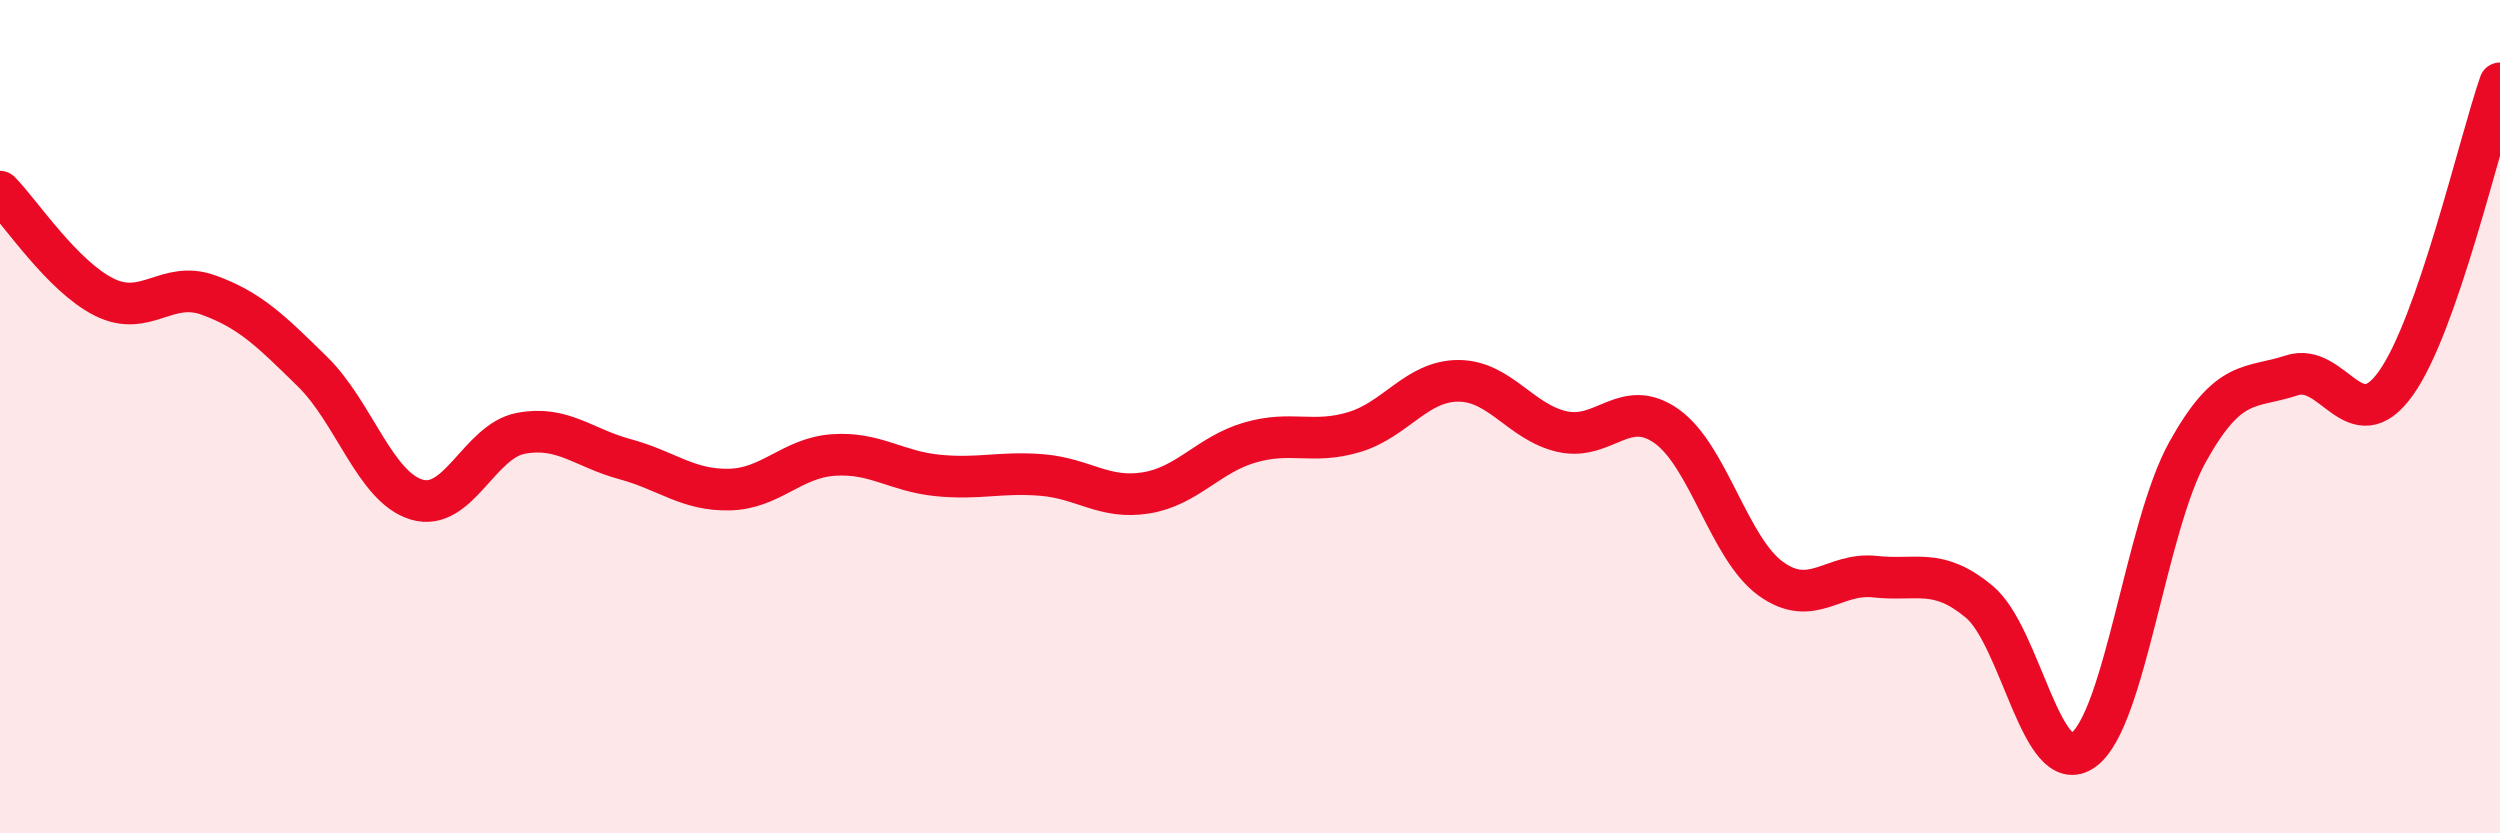
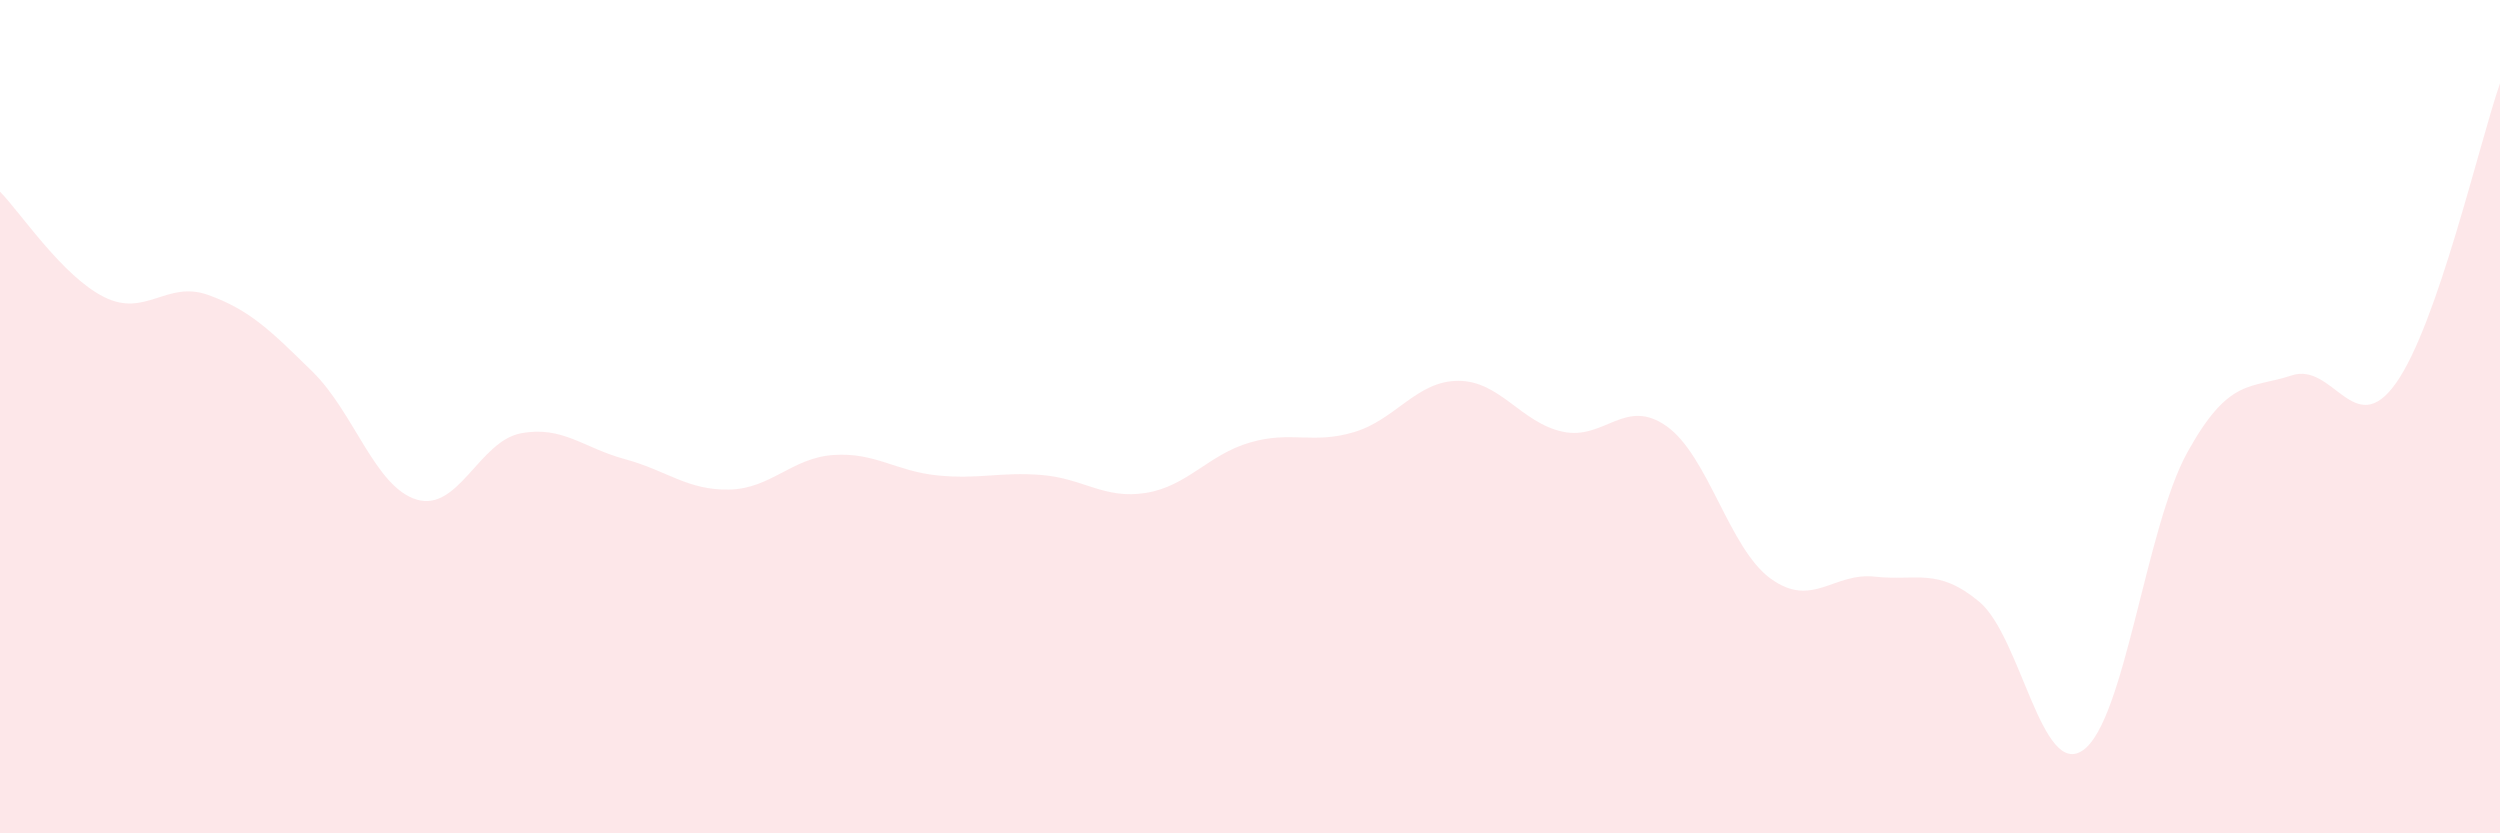
<svg xmlns="http://www.w3.org/2000/svg" width="60" height="20" viewBox="0 0 60 20">
  <path d="M 0,4.6 C 0.5,5.11 1.5,6.63 2.5,7.13 C 3.5,7.63 4,6.72 5,7.08 C 6,7.44 6.5,7.94 7.5,8.92 C 8.5,9.9 9,11.69 10,11.99 C 11,12.29 11.5,10.59 12.5,10.4 C 13.5,10.21 14,10.75 15,11.02 C 16,11.29 16.5,11.77 17.5,11.75 C 18.5,11.73 19,10.99 20,10.92 C 21,10.85 21.5,11.31 22.5,11.41 C 23.5,11.51 24,11.32 25,11.4 C 26,11.48 26.5,11.99 27.5,11.83 C 28.5,11.67 29,10.91 30,10.62 C 31,10.33 31.5,10.67 32.5,10.37 C 33.5,10.07 34,9.14 35,9.14 C 36,9.14 36.5,10.14 37.5,10.36 C 38.5,10.58 39,9.52 40,10.23 C 41,10.94 41.5,13.17 42.5,13.89 C 43.5,14.61 44,13.73 45,13.84 C 46,13.95 46.5,13.61 47.5,14.44 C 48.5,15.27 49,18.72 50,18 C 51,17.28 51.5,12.65 52.5,10.85 C 53.5,9.05 54,9.34 55,9.01 C 56,8.68 56.5,10.6 57.5,9.2 C 58.5,7.8 59.5,3.44 60,2L60 20L0 20Z" fill="#EB0A25" opacity="0.1" stroke-linecap="round" stroke-linejoin="round" />
-   <path d="M 0,4.6 C 0.5,5.11 1.5,6.63 2.5,7.13 C 3.5,7.63 4,6.72 5,7.08 C 6,7.44 6.5,7.94 7.5,8.92 C 8.5,9.9 9,11.69 10,11.99 C 11,12.29 11.5,10.59 12.5,10.4 C 13.5,10.21 14,10.75 15,11.02 C 16,11.29 16.5,11.77 17.5,11.75 C 18.5,11.73 19,10.99 20,10.92 C 21,10.85 21.5,11.31 22.5,11.41 C 23.5,11.51 24,11.32 25,11.4 C 26,11.48 26.5,11.99 27.5,11.83 C 28.5,11.67 29,10.91 30,10.62 C 31,10.33 31.5,10.67 32.5,10.37 C 33.5,10.07 34,9.14 35,9.14 C 36,9.14 36.5,10.14 37.5,10.36 C 38.5,10.58 39,9.52 40,10.23 C 41,10.94 41.5,13.17 42.5,13.89 C 43.5,14.61 44,13.73 45,13.84 C 46,13.95 46.5,13.61 47.5,14.44 C 48.5,15.27 49,18.72 50,18 C 51,17.28 51.5,12.65 52.5,10.85 C 53.5,9.05 54,9.34 55,9.01 C 56,8.68 56.5,10.6 57.5,9.2 C 58.5,7.8 59.5,3.44 60,2" stroke="#EB0A25" stroke-width="1" fill="none" stroke-linecap="round" stroke-linejoin="round" />
</svg>